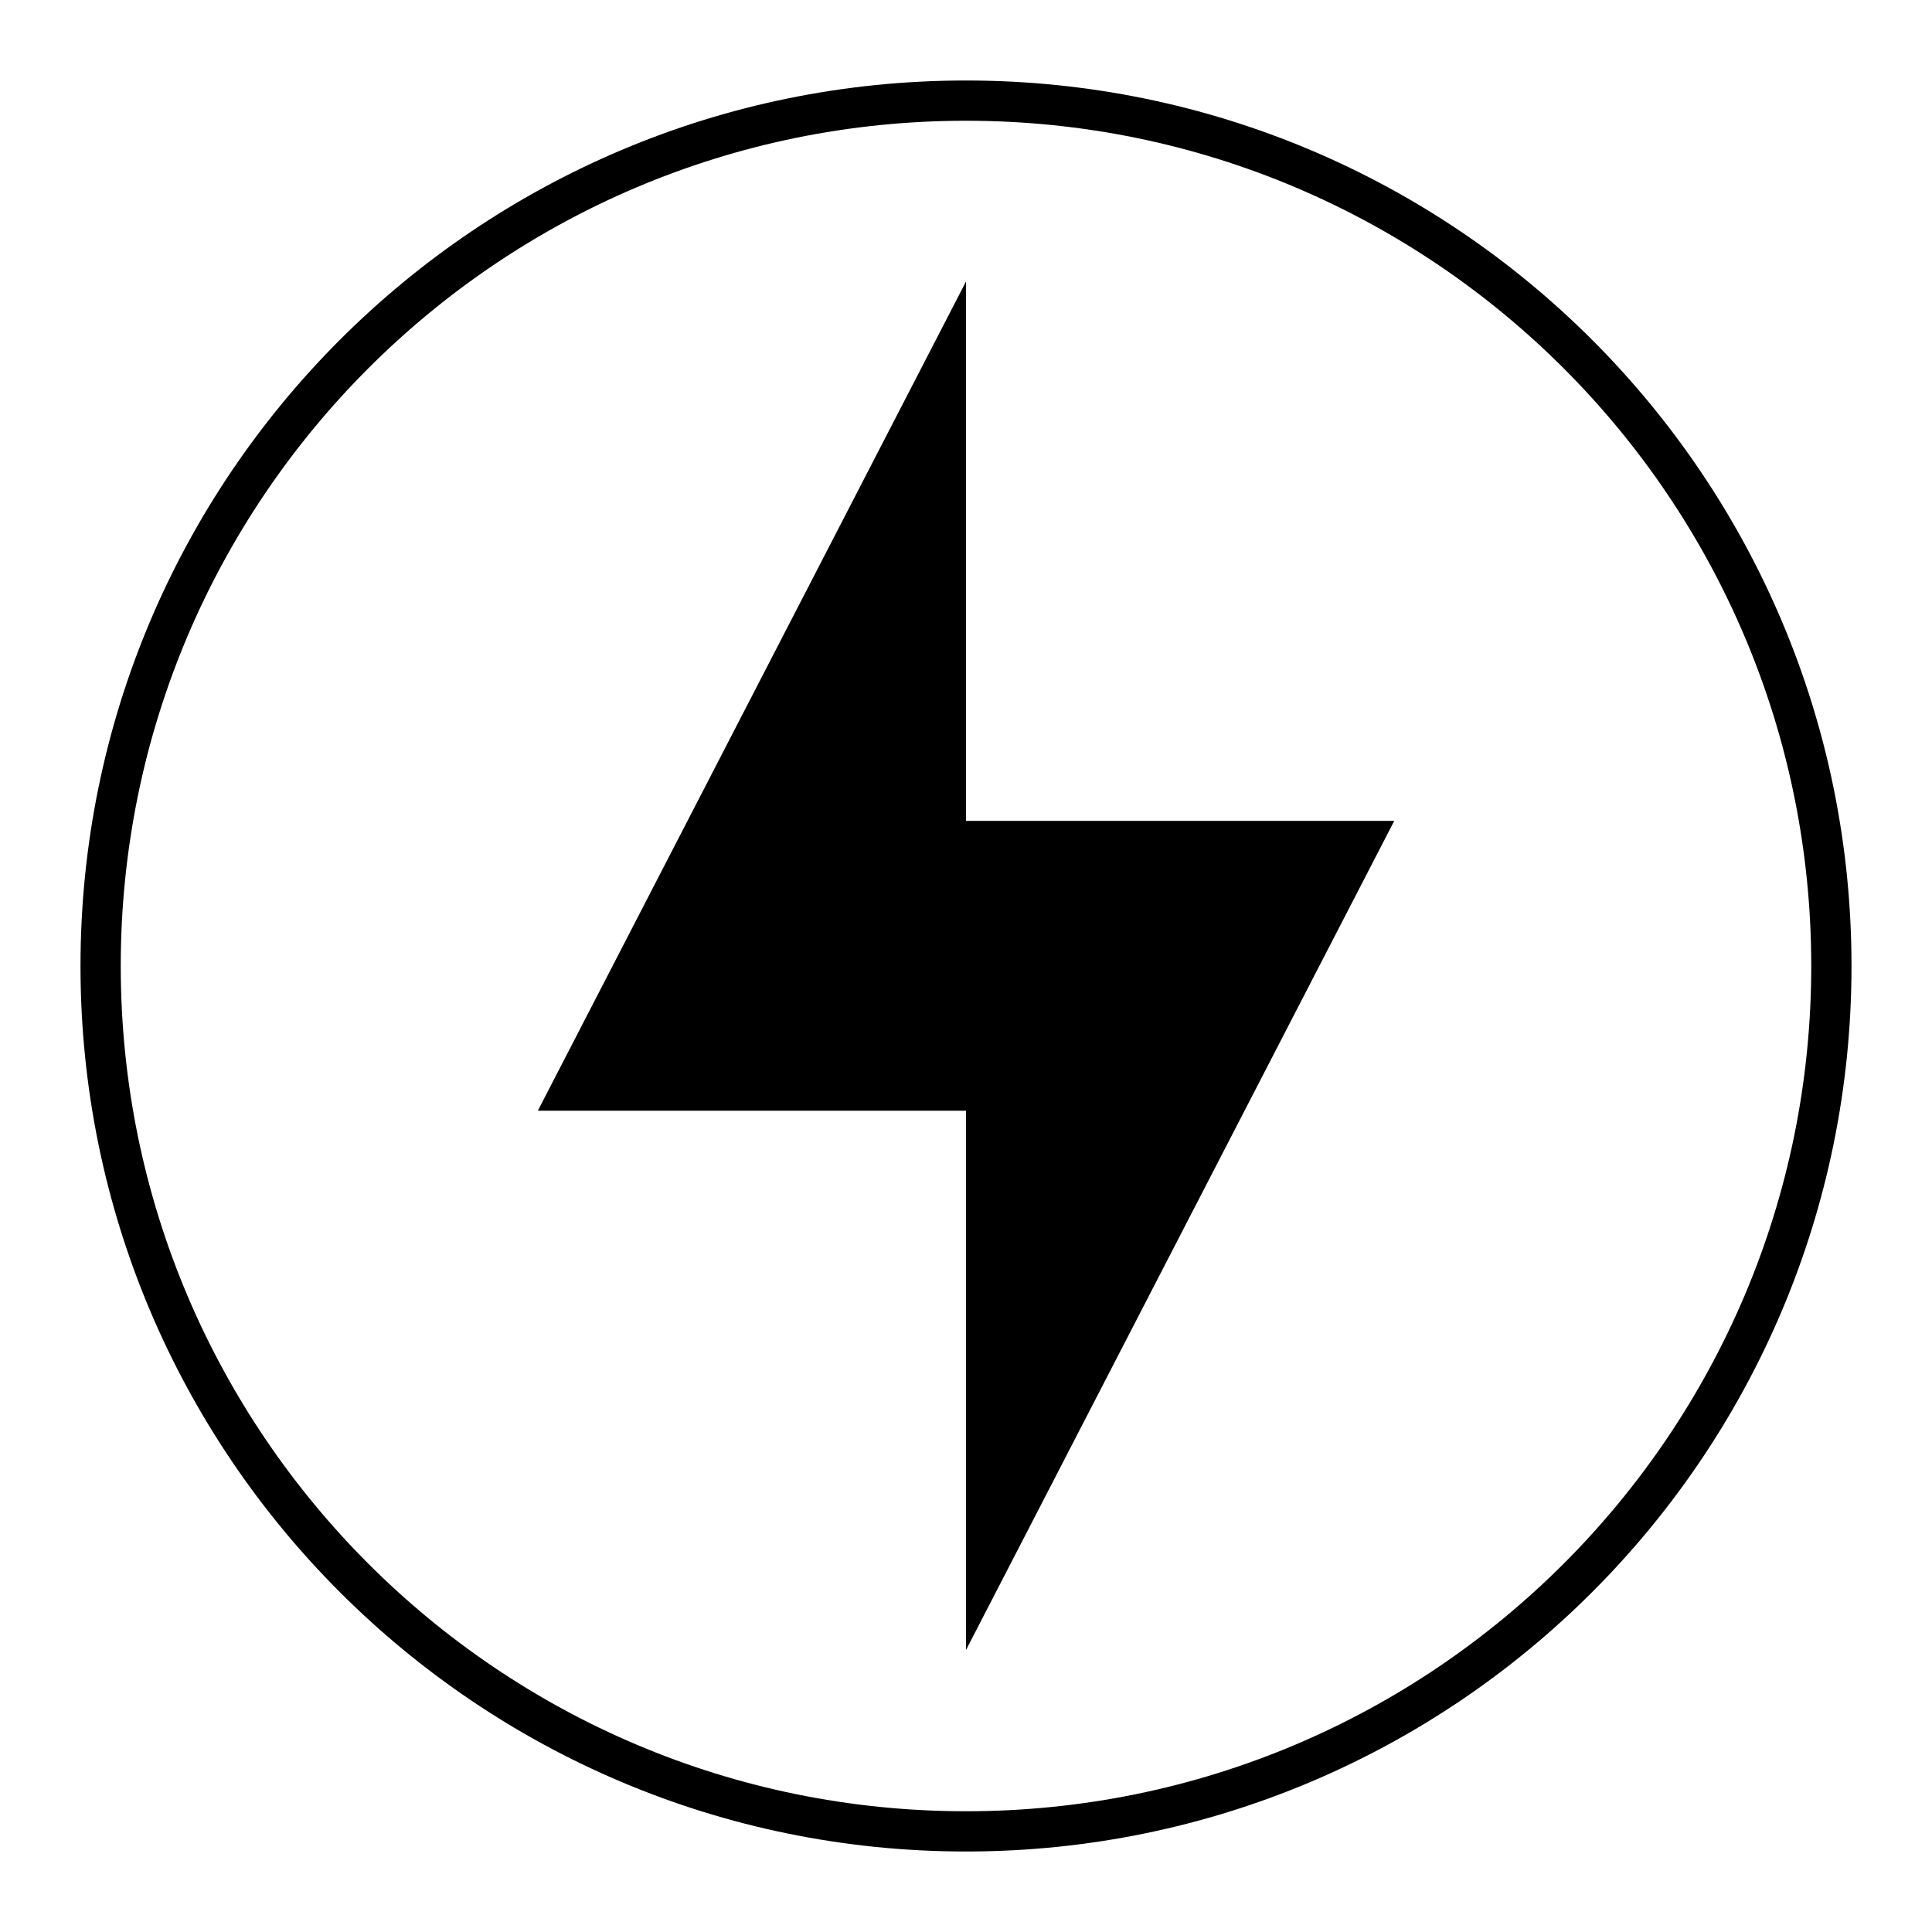
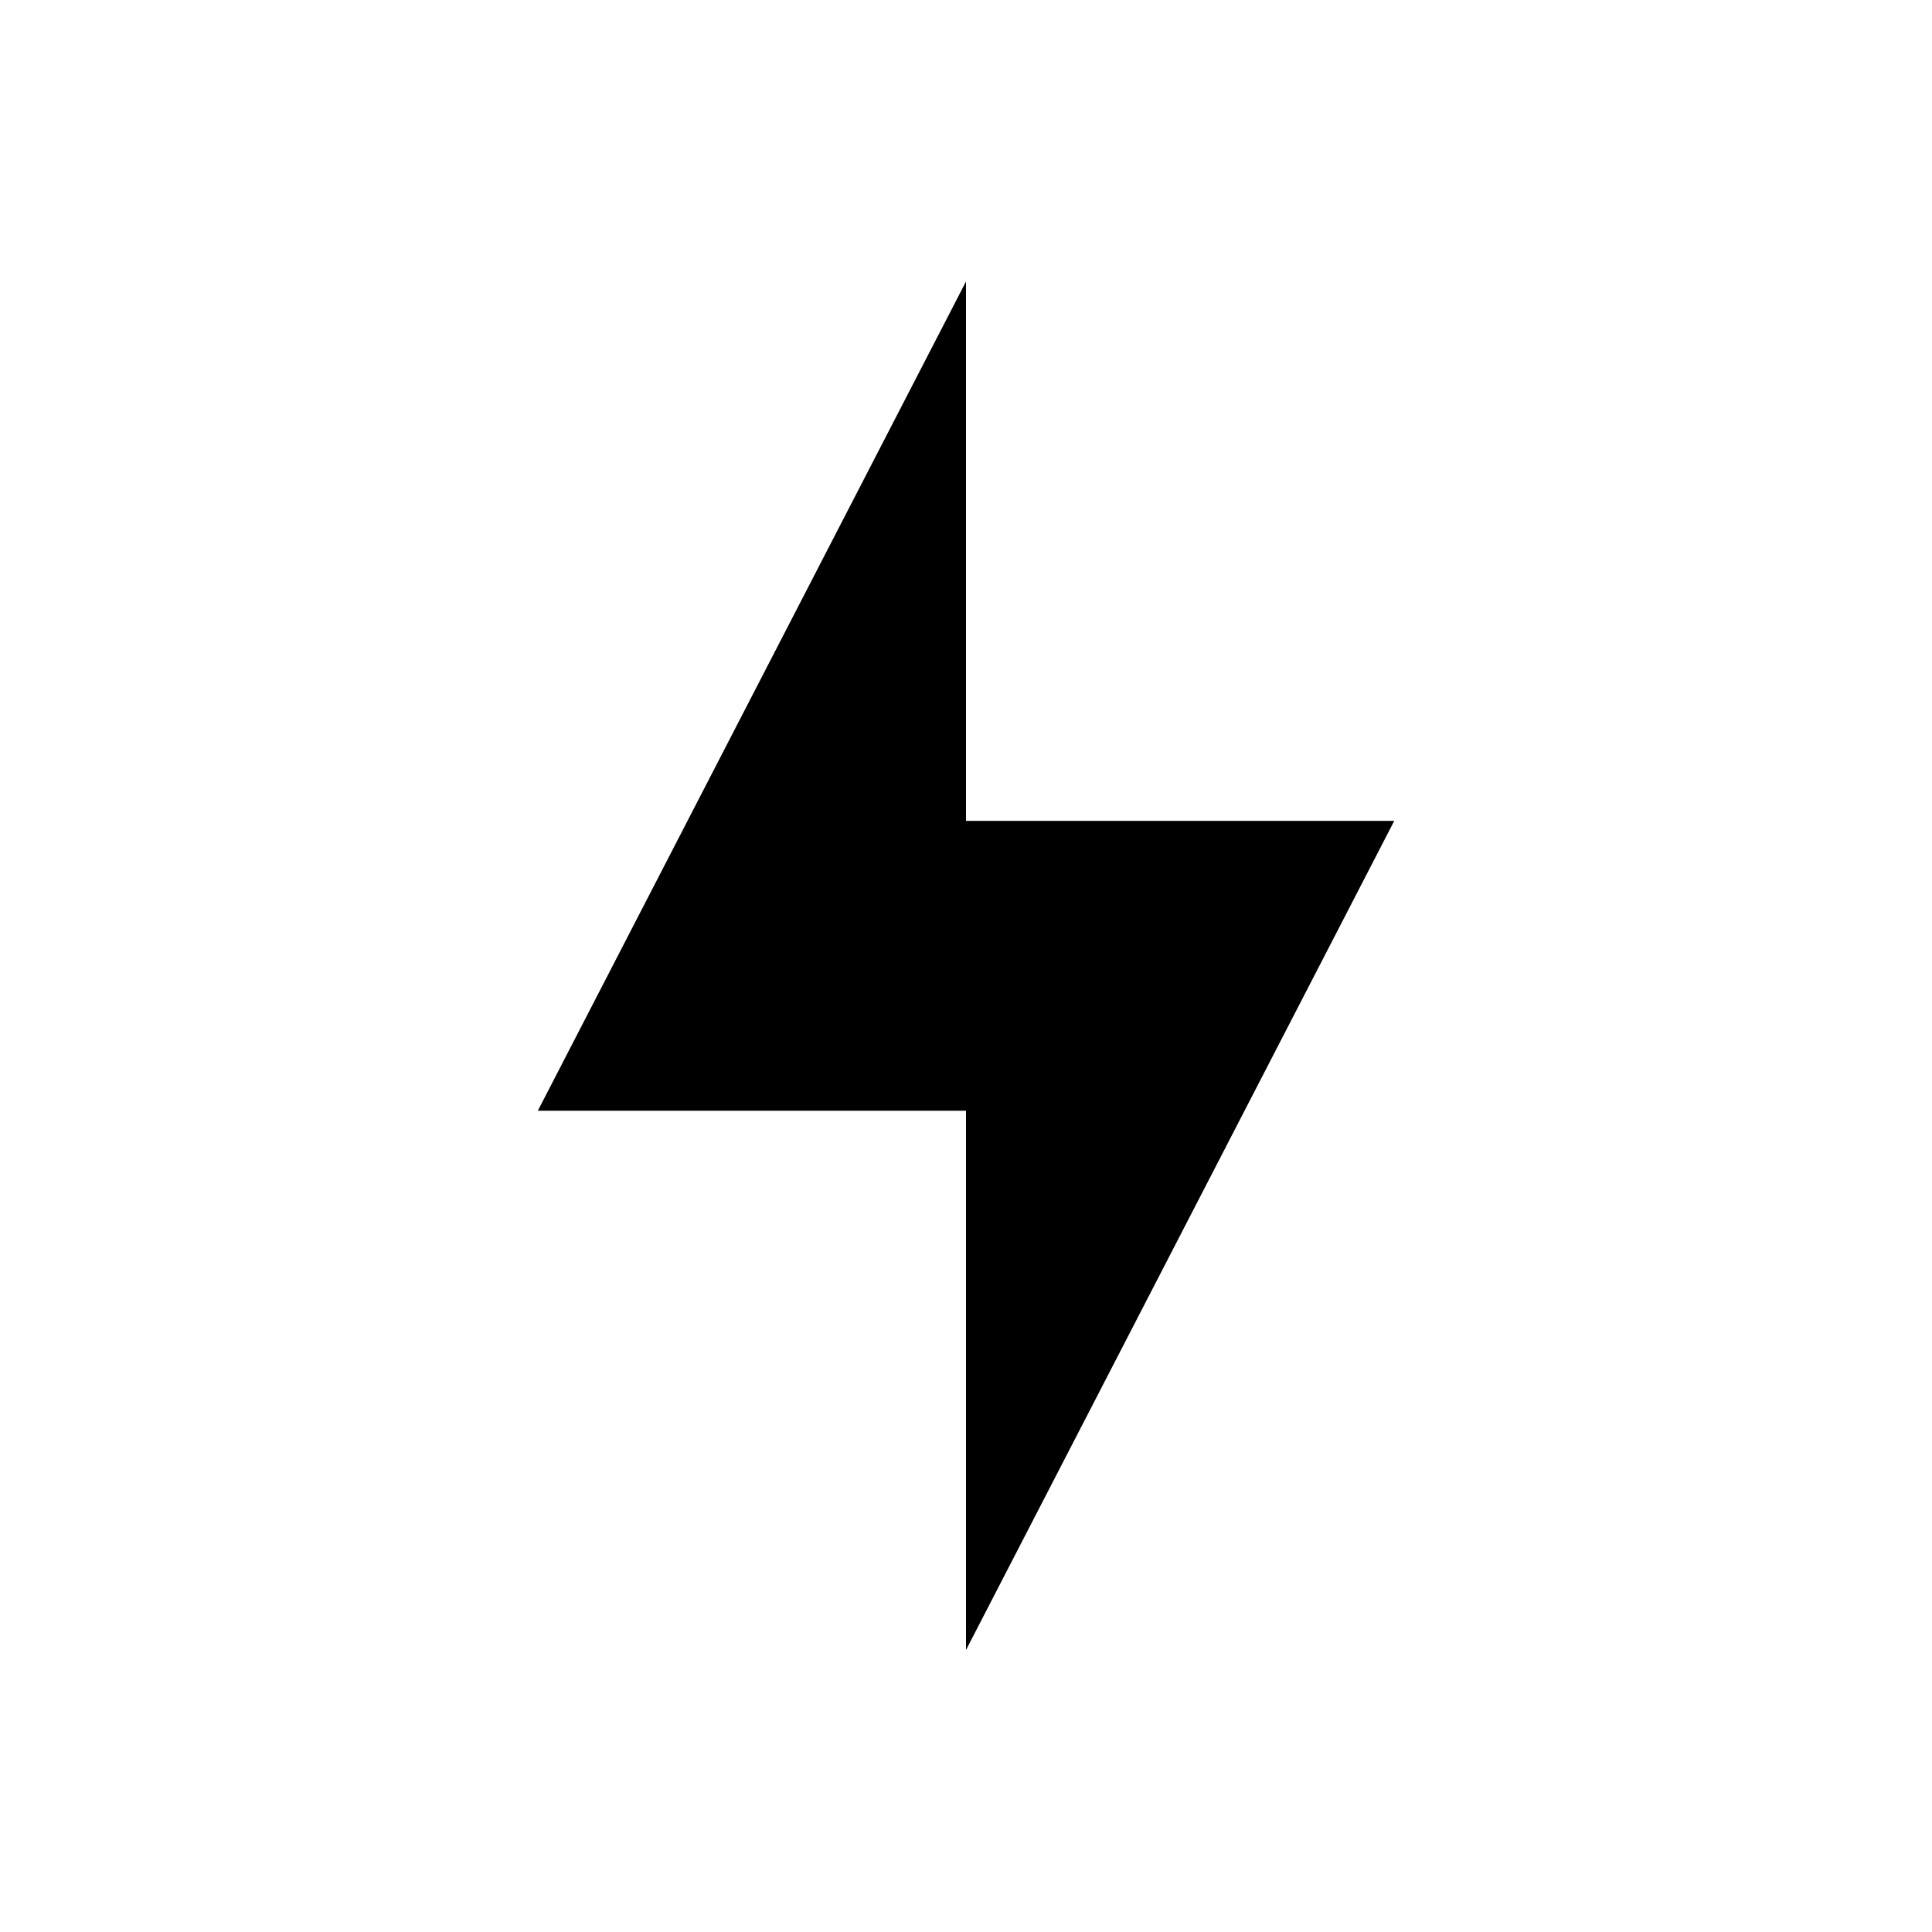
<svg xmlns="http://www.w3.org/2000/svg" width="24" height="24" viewBox="0 0 24 24" fill="none">
-   <path d="M12 22.75C17.937 22.75 22.75 17.937 22.75 12C22.75 6.063 17.937 1.25 12 1.25C6.063 1.25 1.25 6.063 1.25 12C1.25 17.937 6.063 22.75 12 22.75Z" stroke="black" stroke-width="0.5" strokeLinecap="round" strokeLinejoin="round" />
  <path d="M12 3.497V13.798H6.681L12 3.497ZM12 20.497V10.197H17.32L12 20.497Z" fill="black" />
</svg>